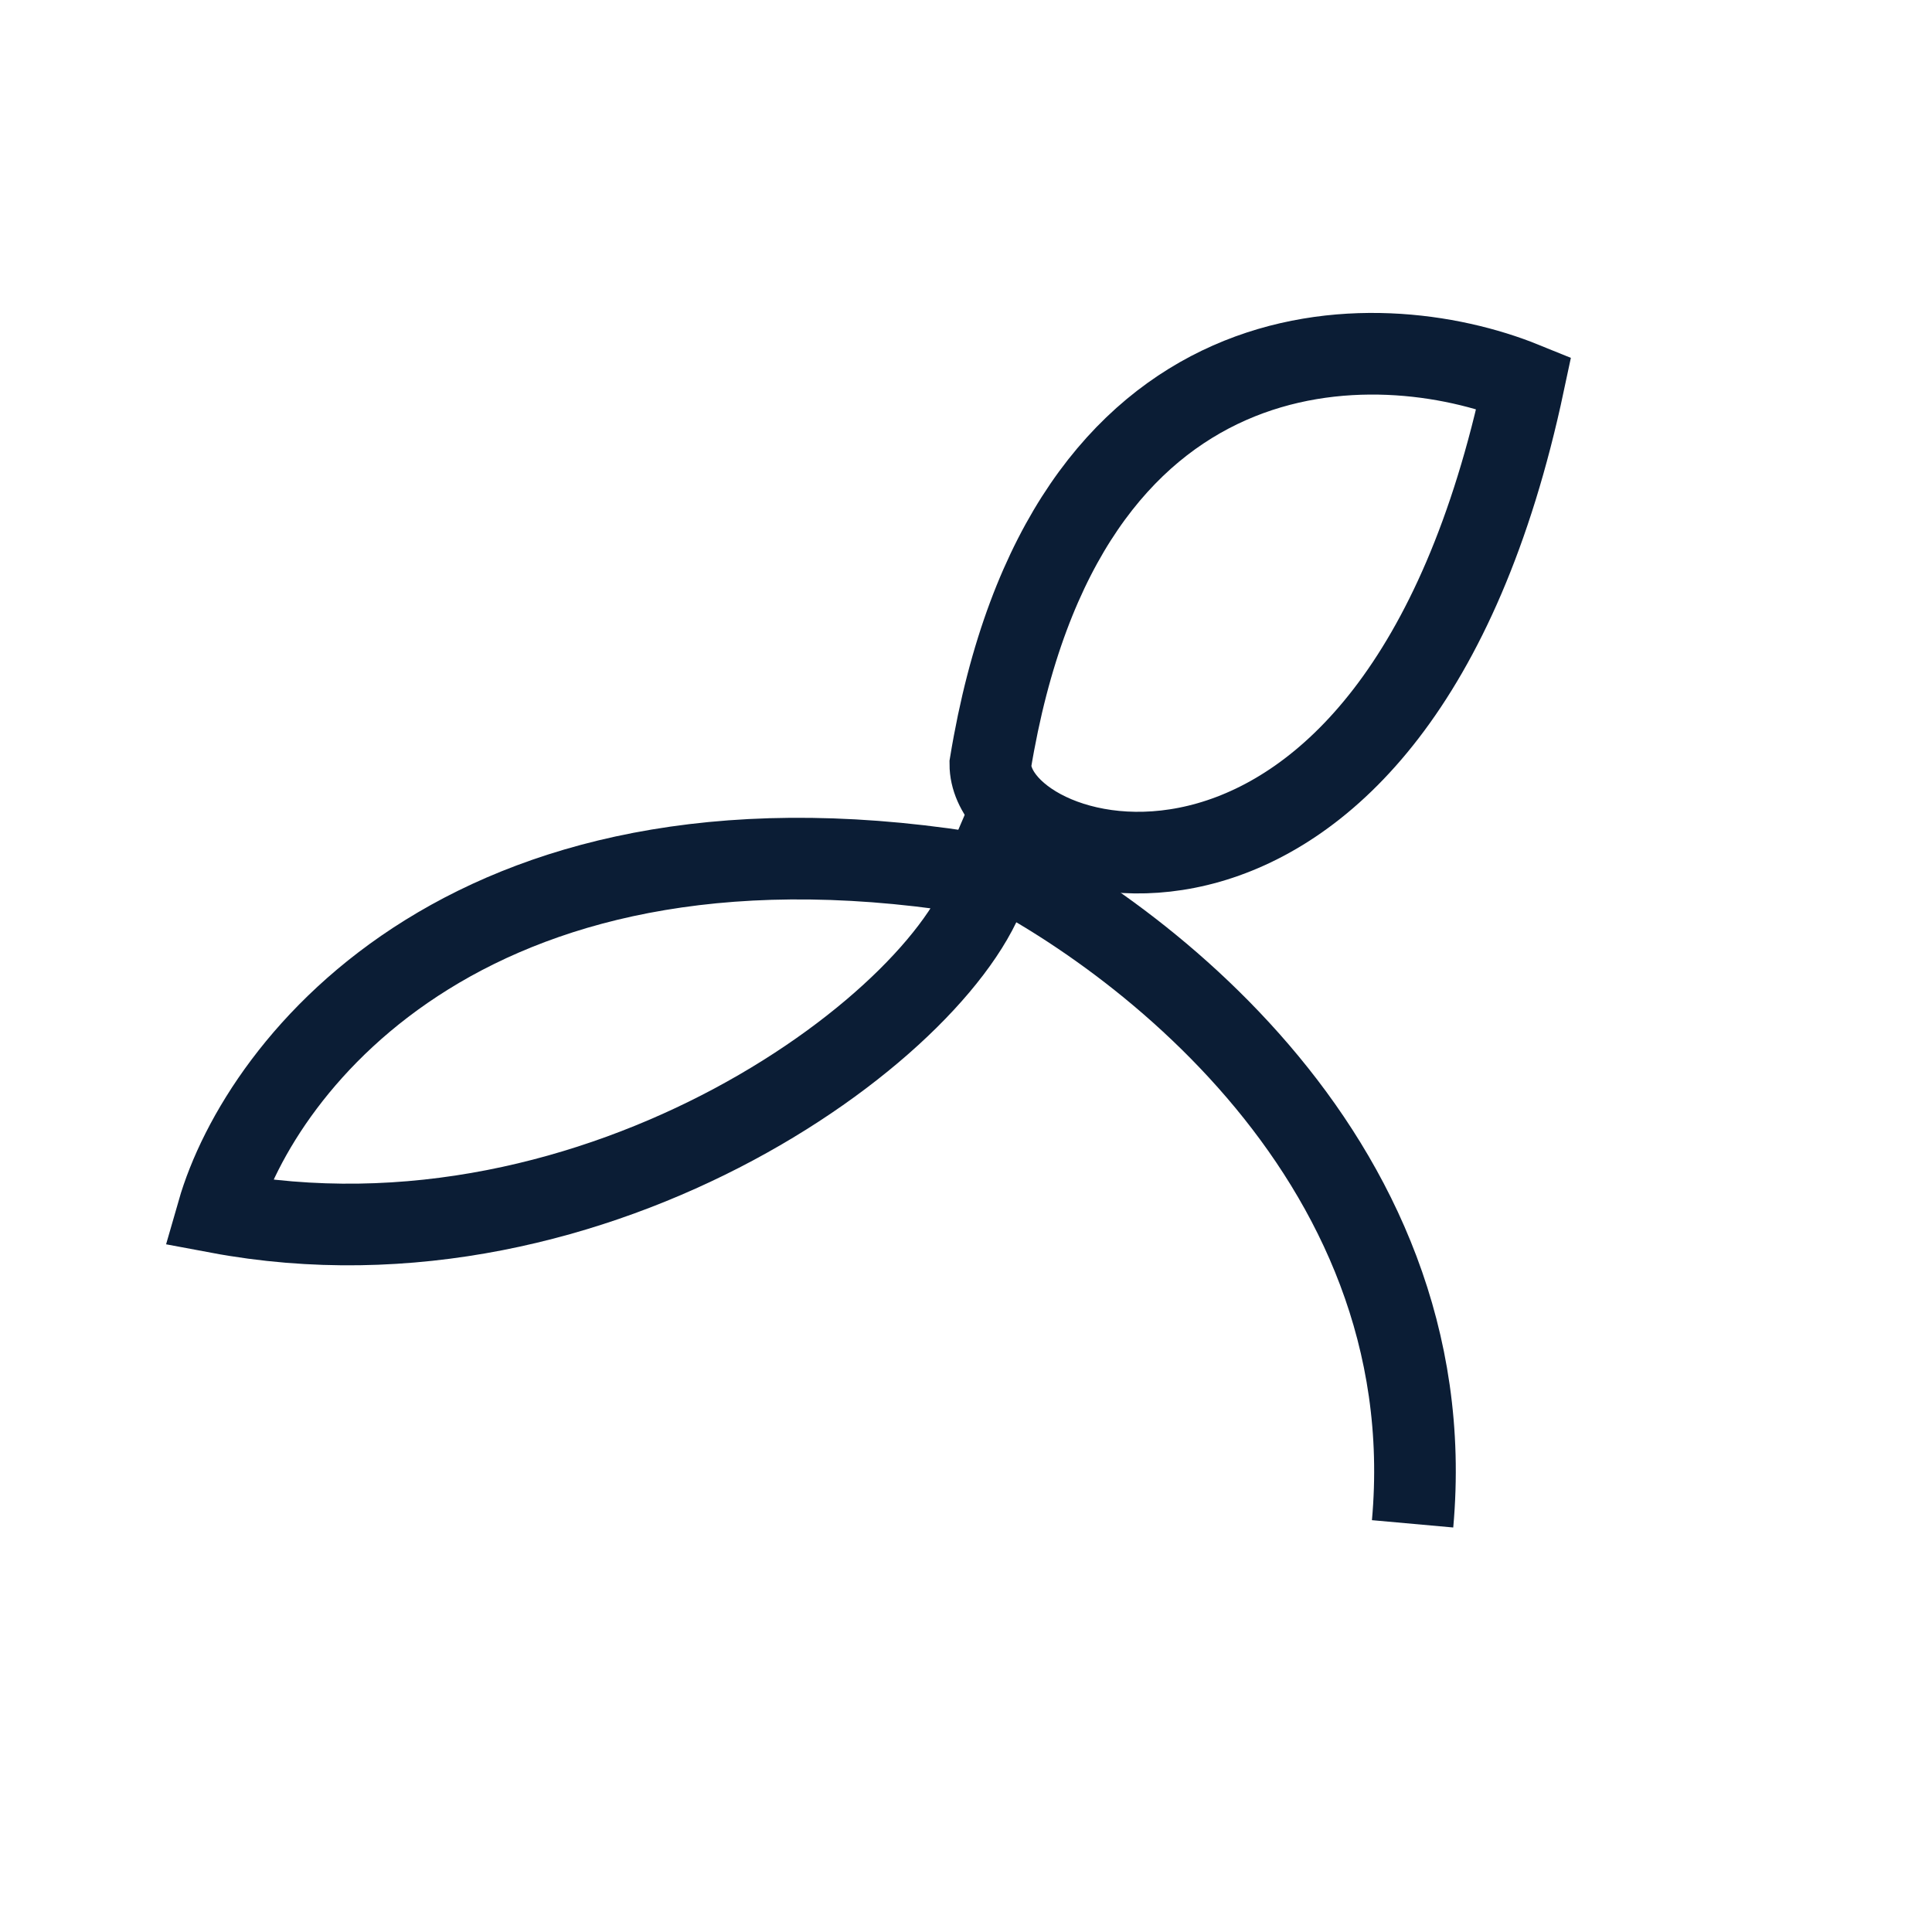
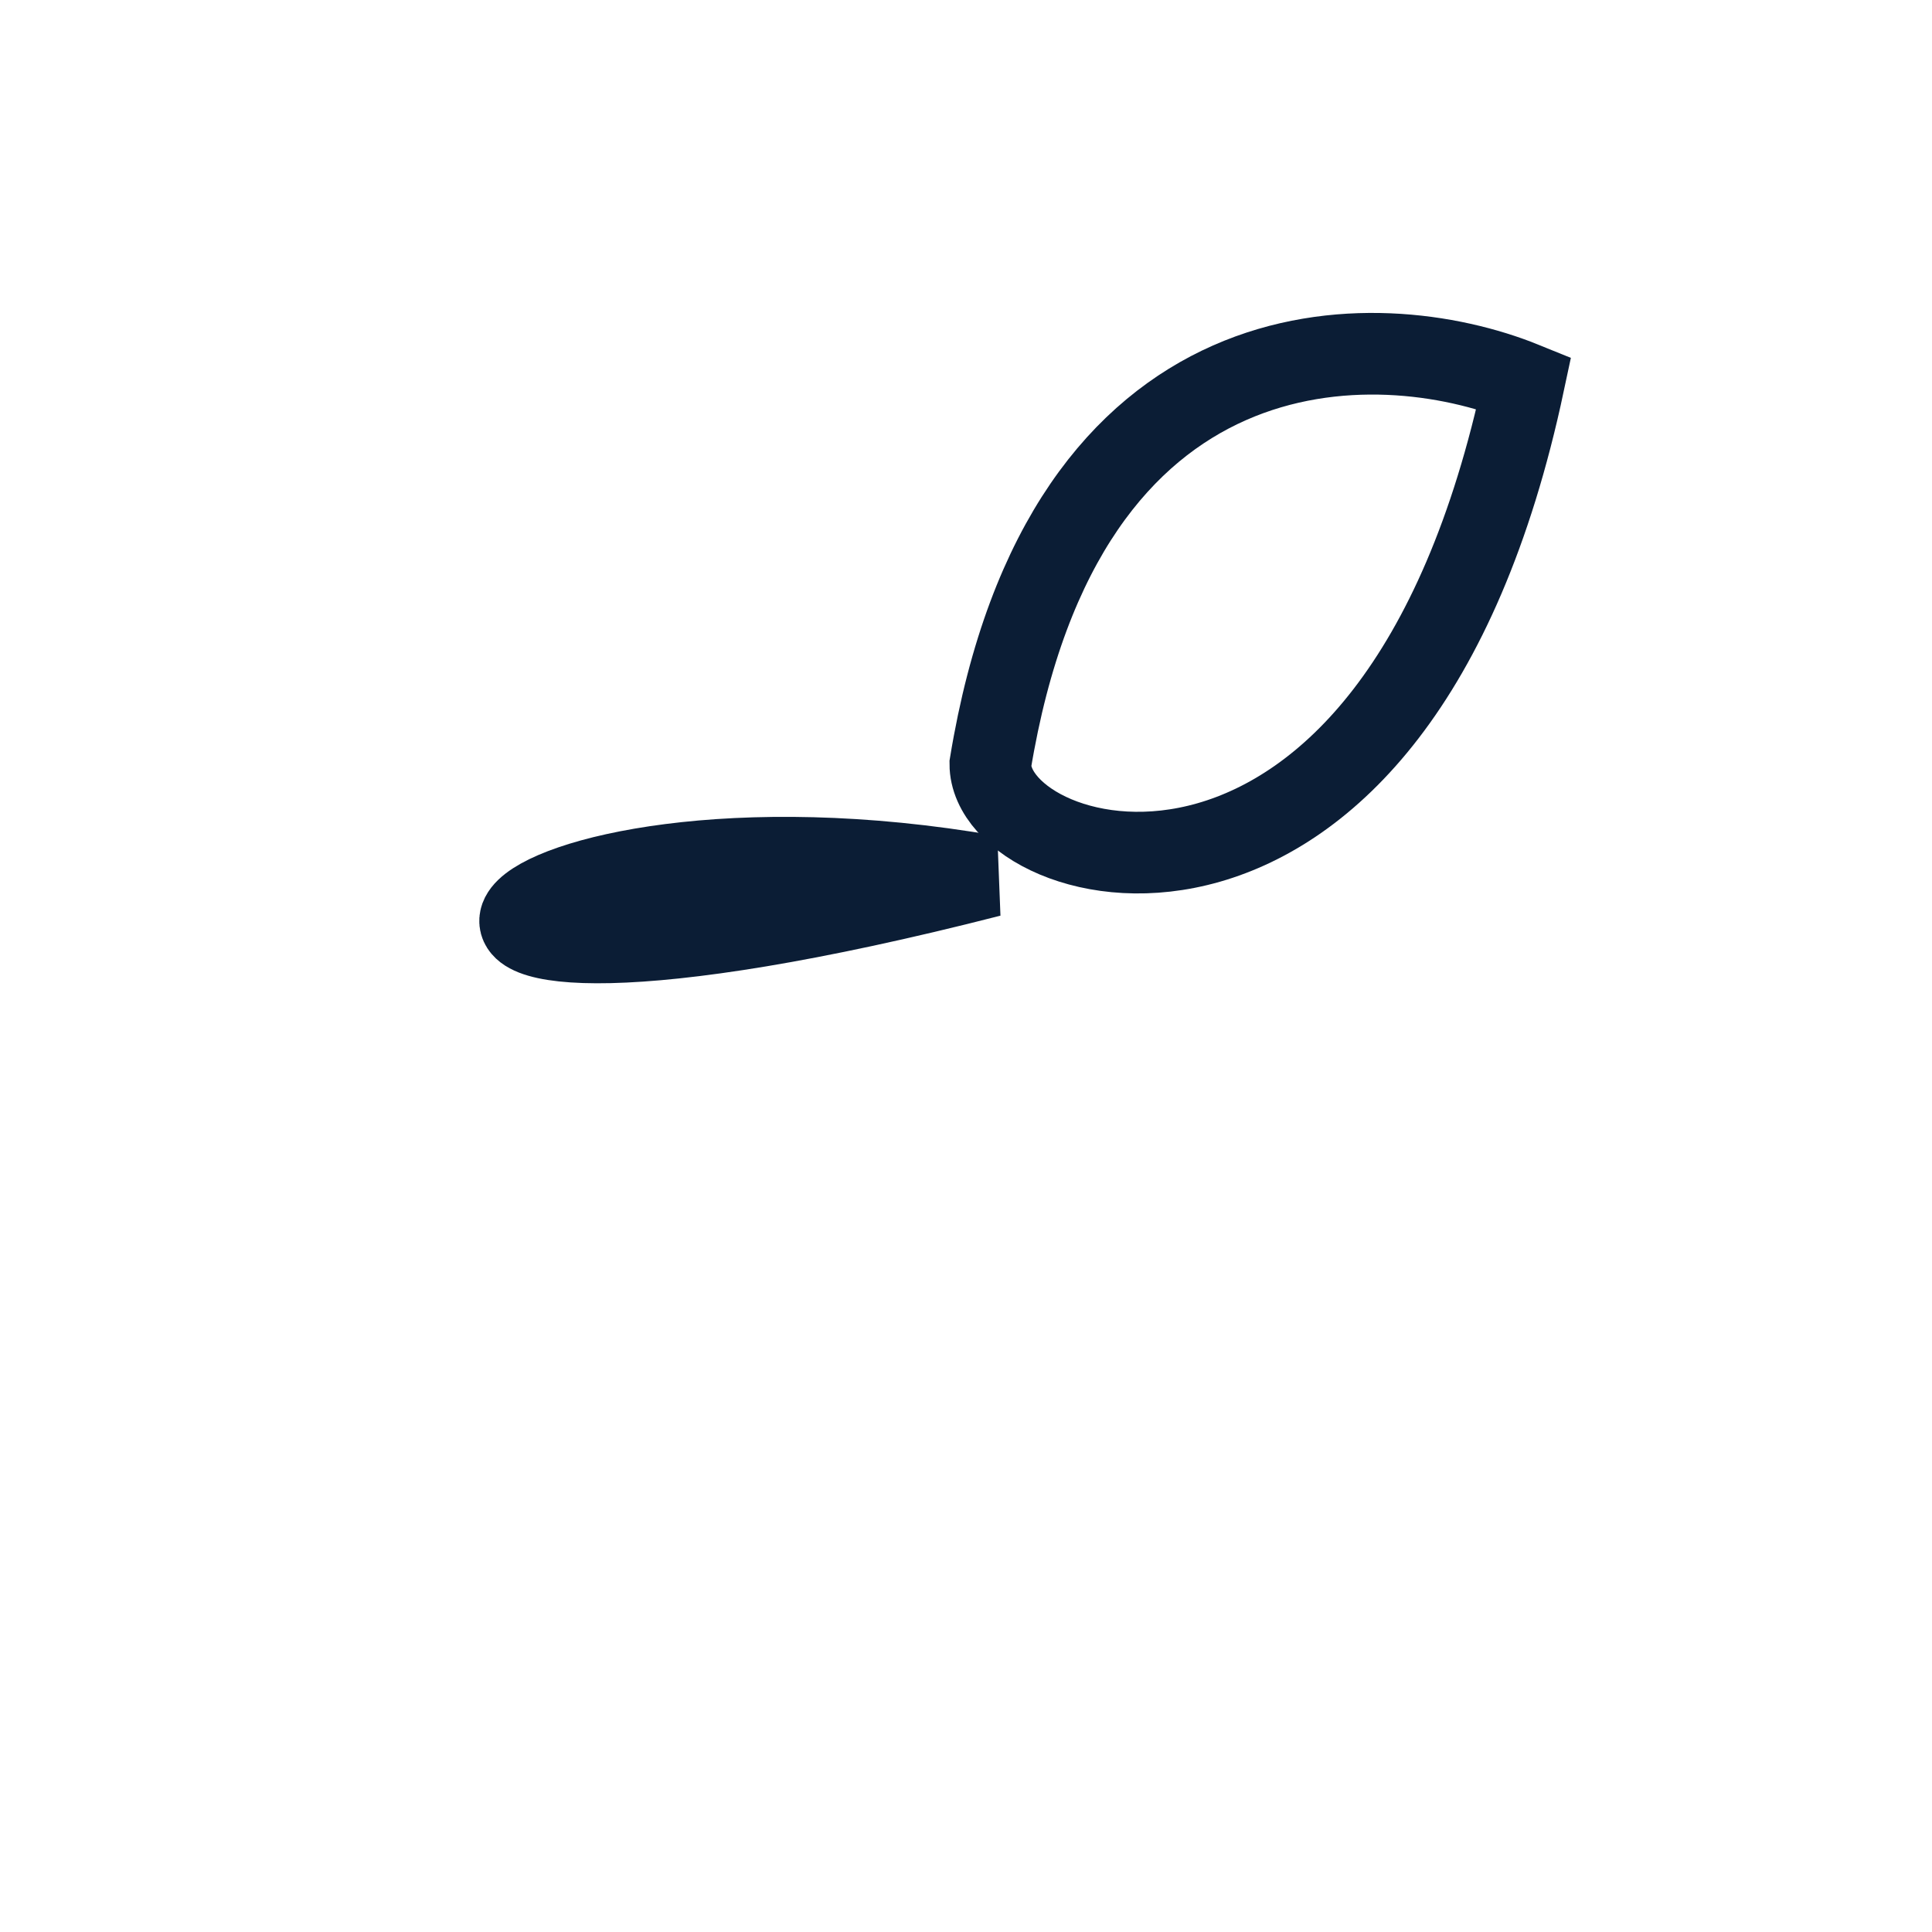
<svg xmlns="http://www.w3.org/2000/svg" fill="none" viewBox="0 0 71 71" height="71" width="71">
-   <path stroke-width="3" stroke="#0B1D35" d="M35 31C41.15 33.639 53.142 42.333 51.912 56" />
-   <path stroke-width="3" stroke="#0B1D35" d="M36.394 32.197C35.042 37.416 22.062 47.194 8 44.557C9.577 39.063 17.465 28.901 36.394 32.197Z" />
+   <path stroke-width="3" stroke="#0B1D35" d="M36.394 32.197C9.577 39.063 17.465 28.901 36.394 32.197Z" />
  <path stroke-width="3" stroke="#0B1D35" d="M56 14.068C50.592 11.871 39.099 11.596 36.394 28.077C36.394 32.197 51.268 36.316 56 14.068Z" />
</svg>